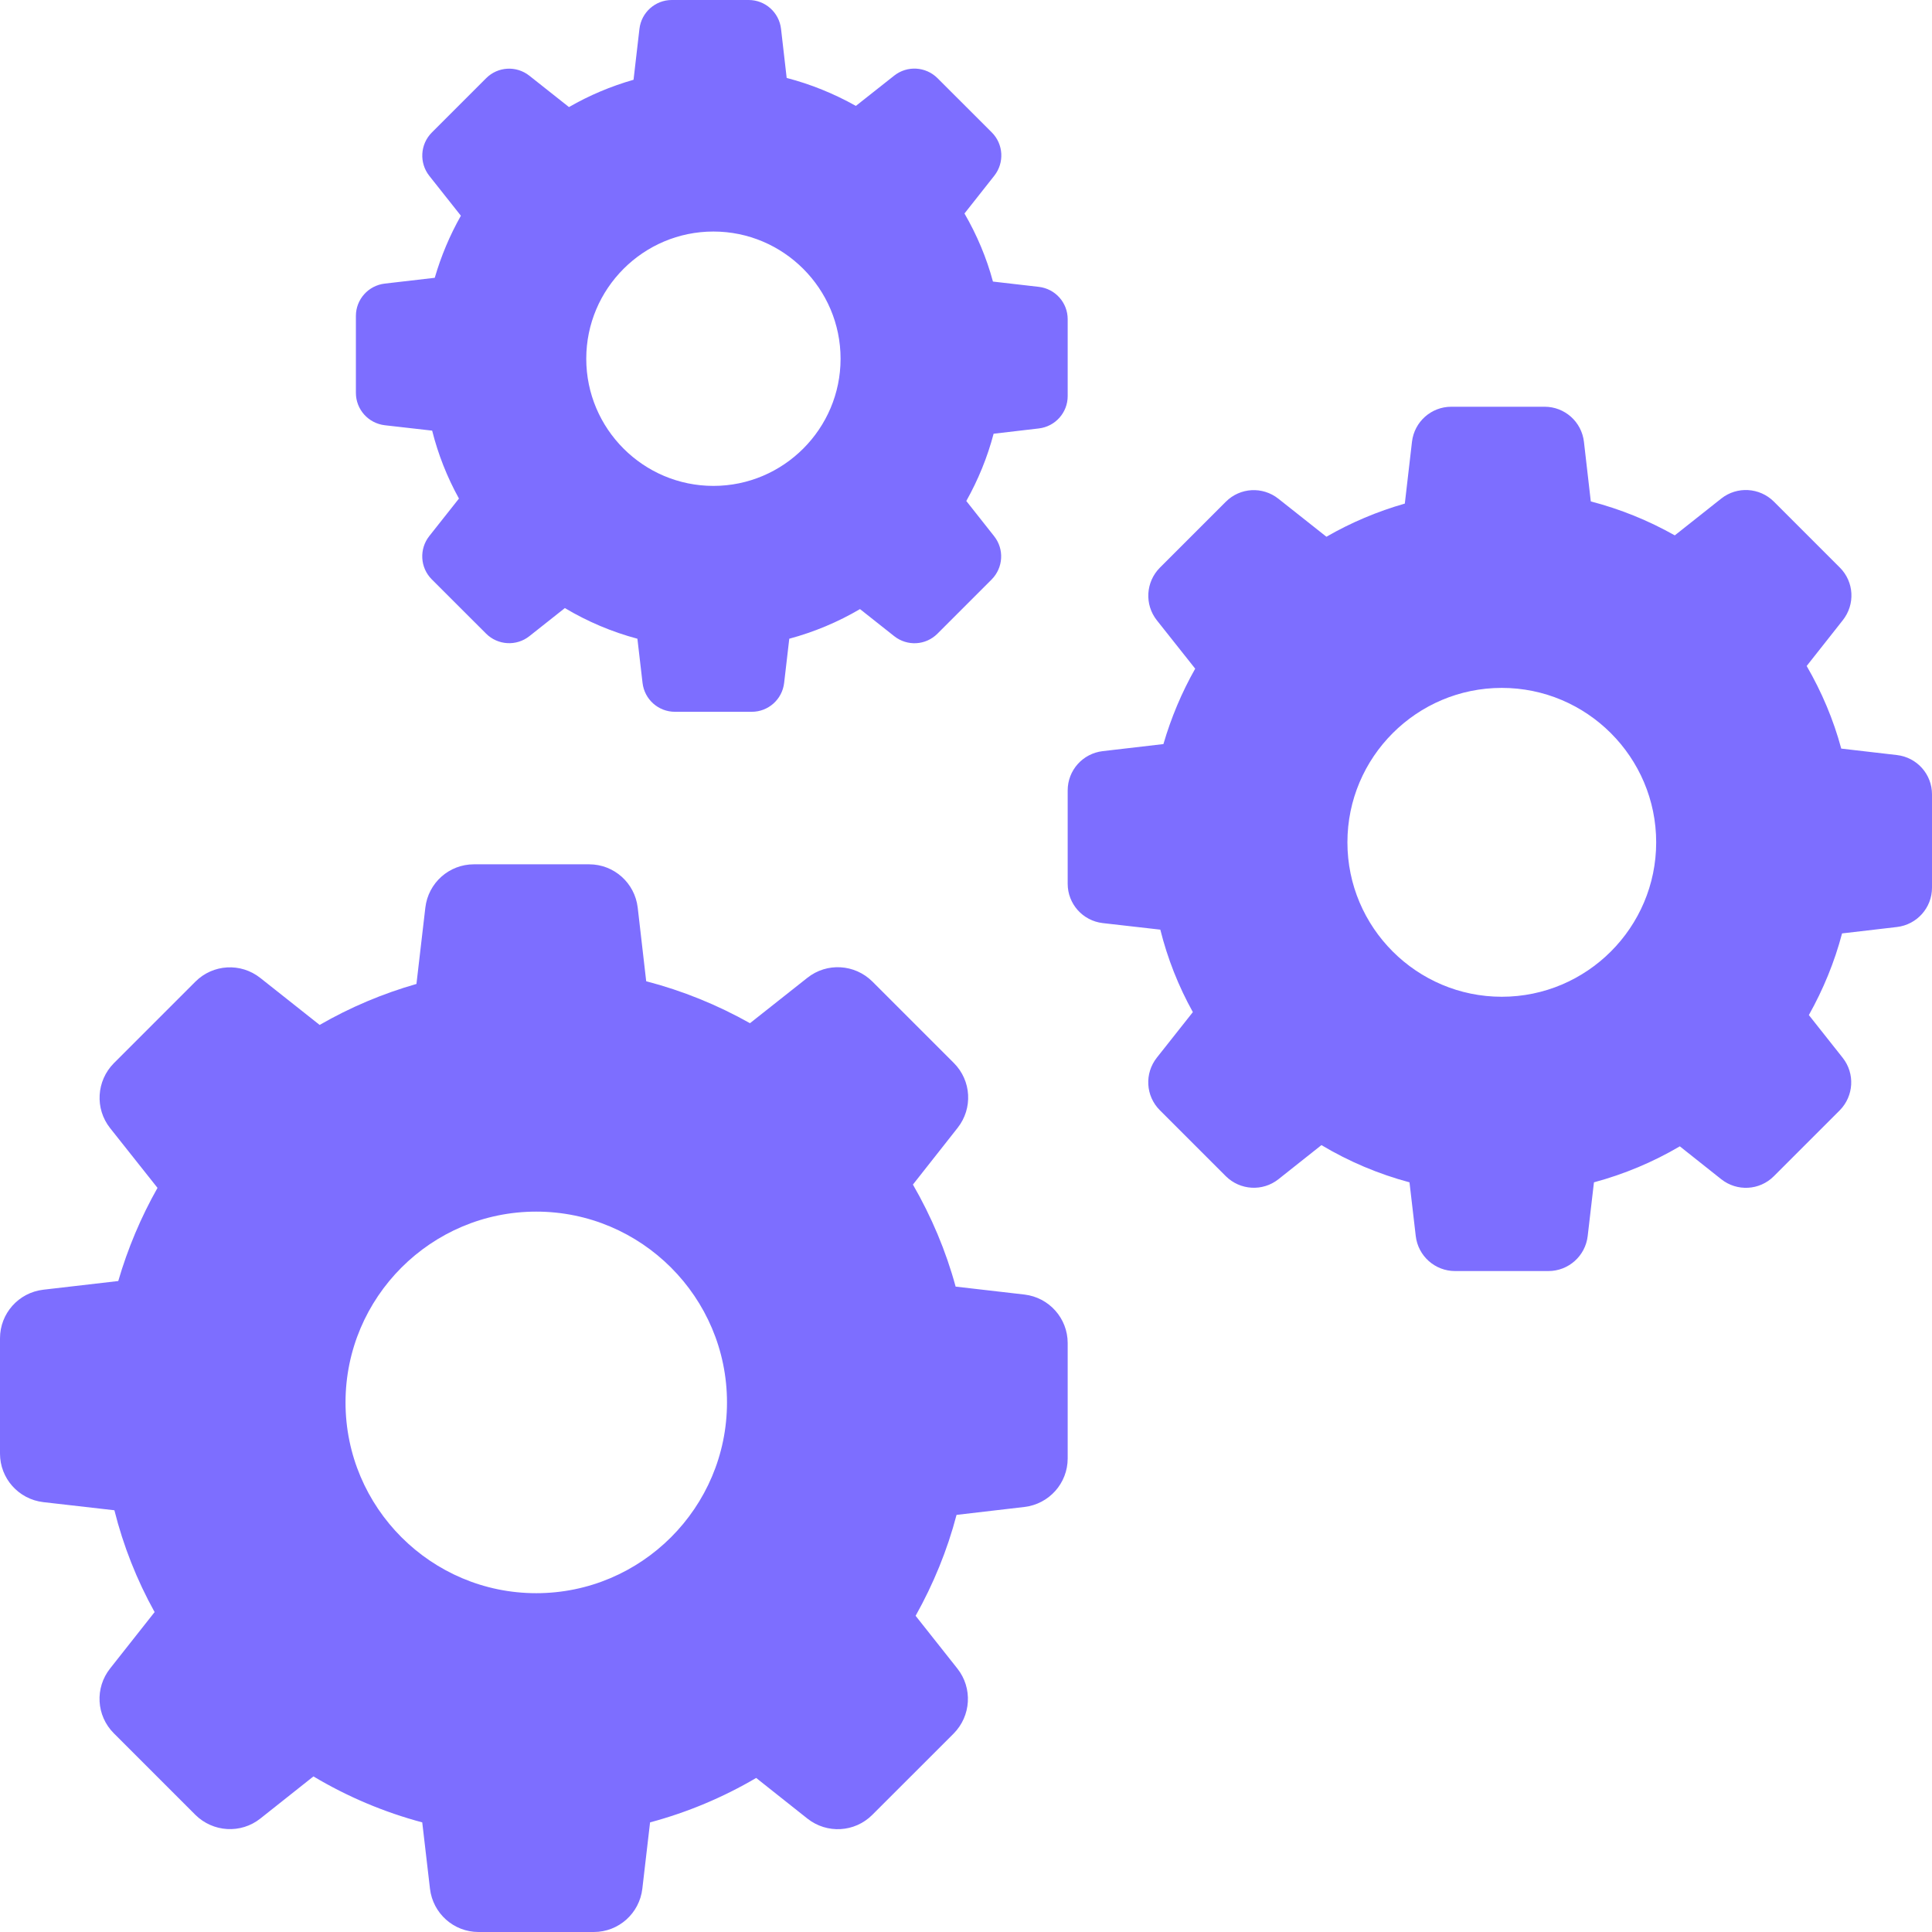
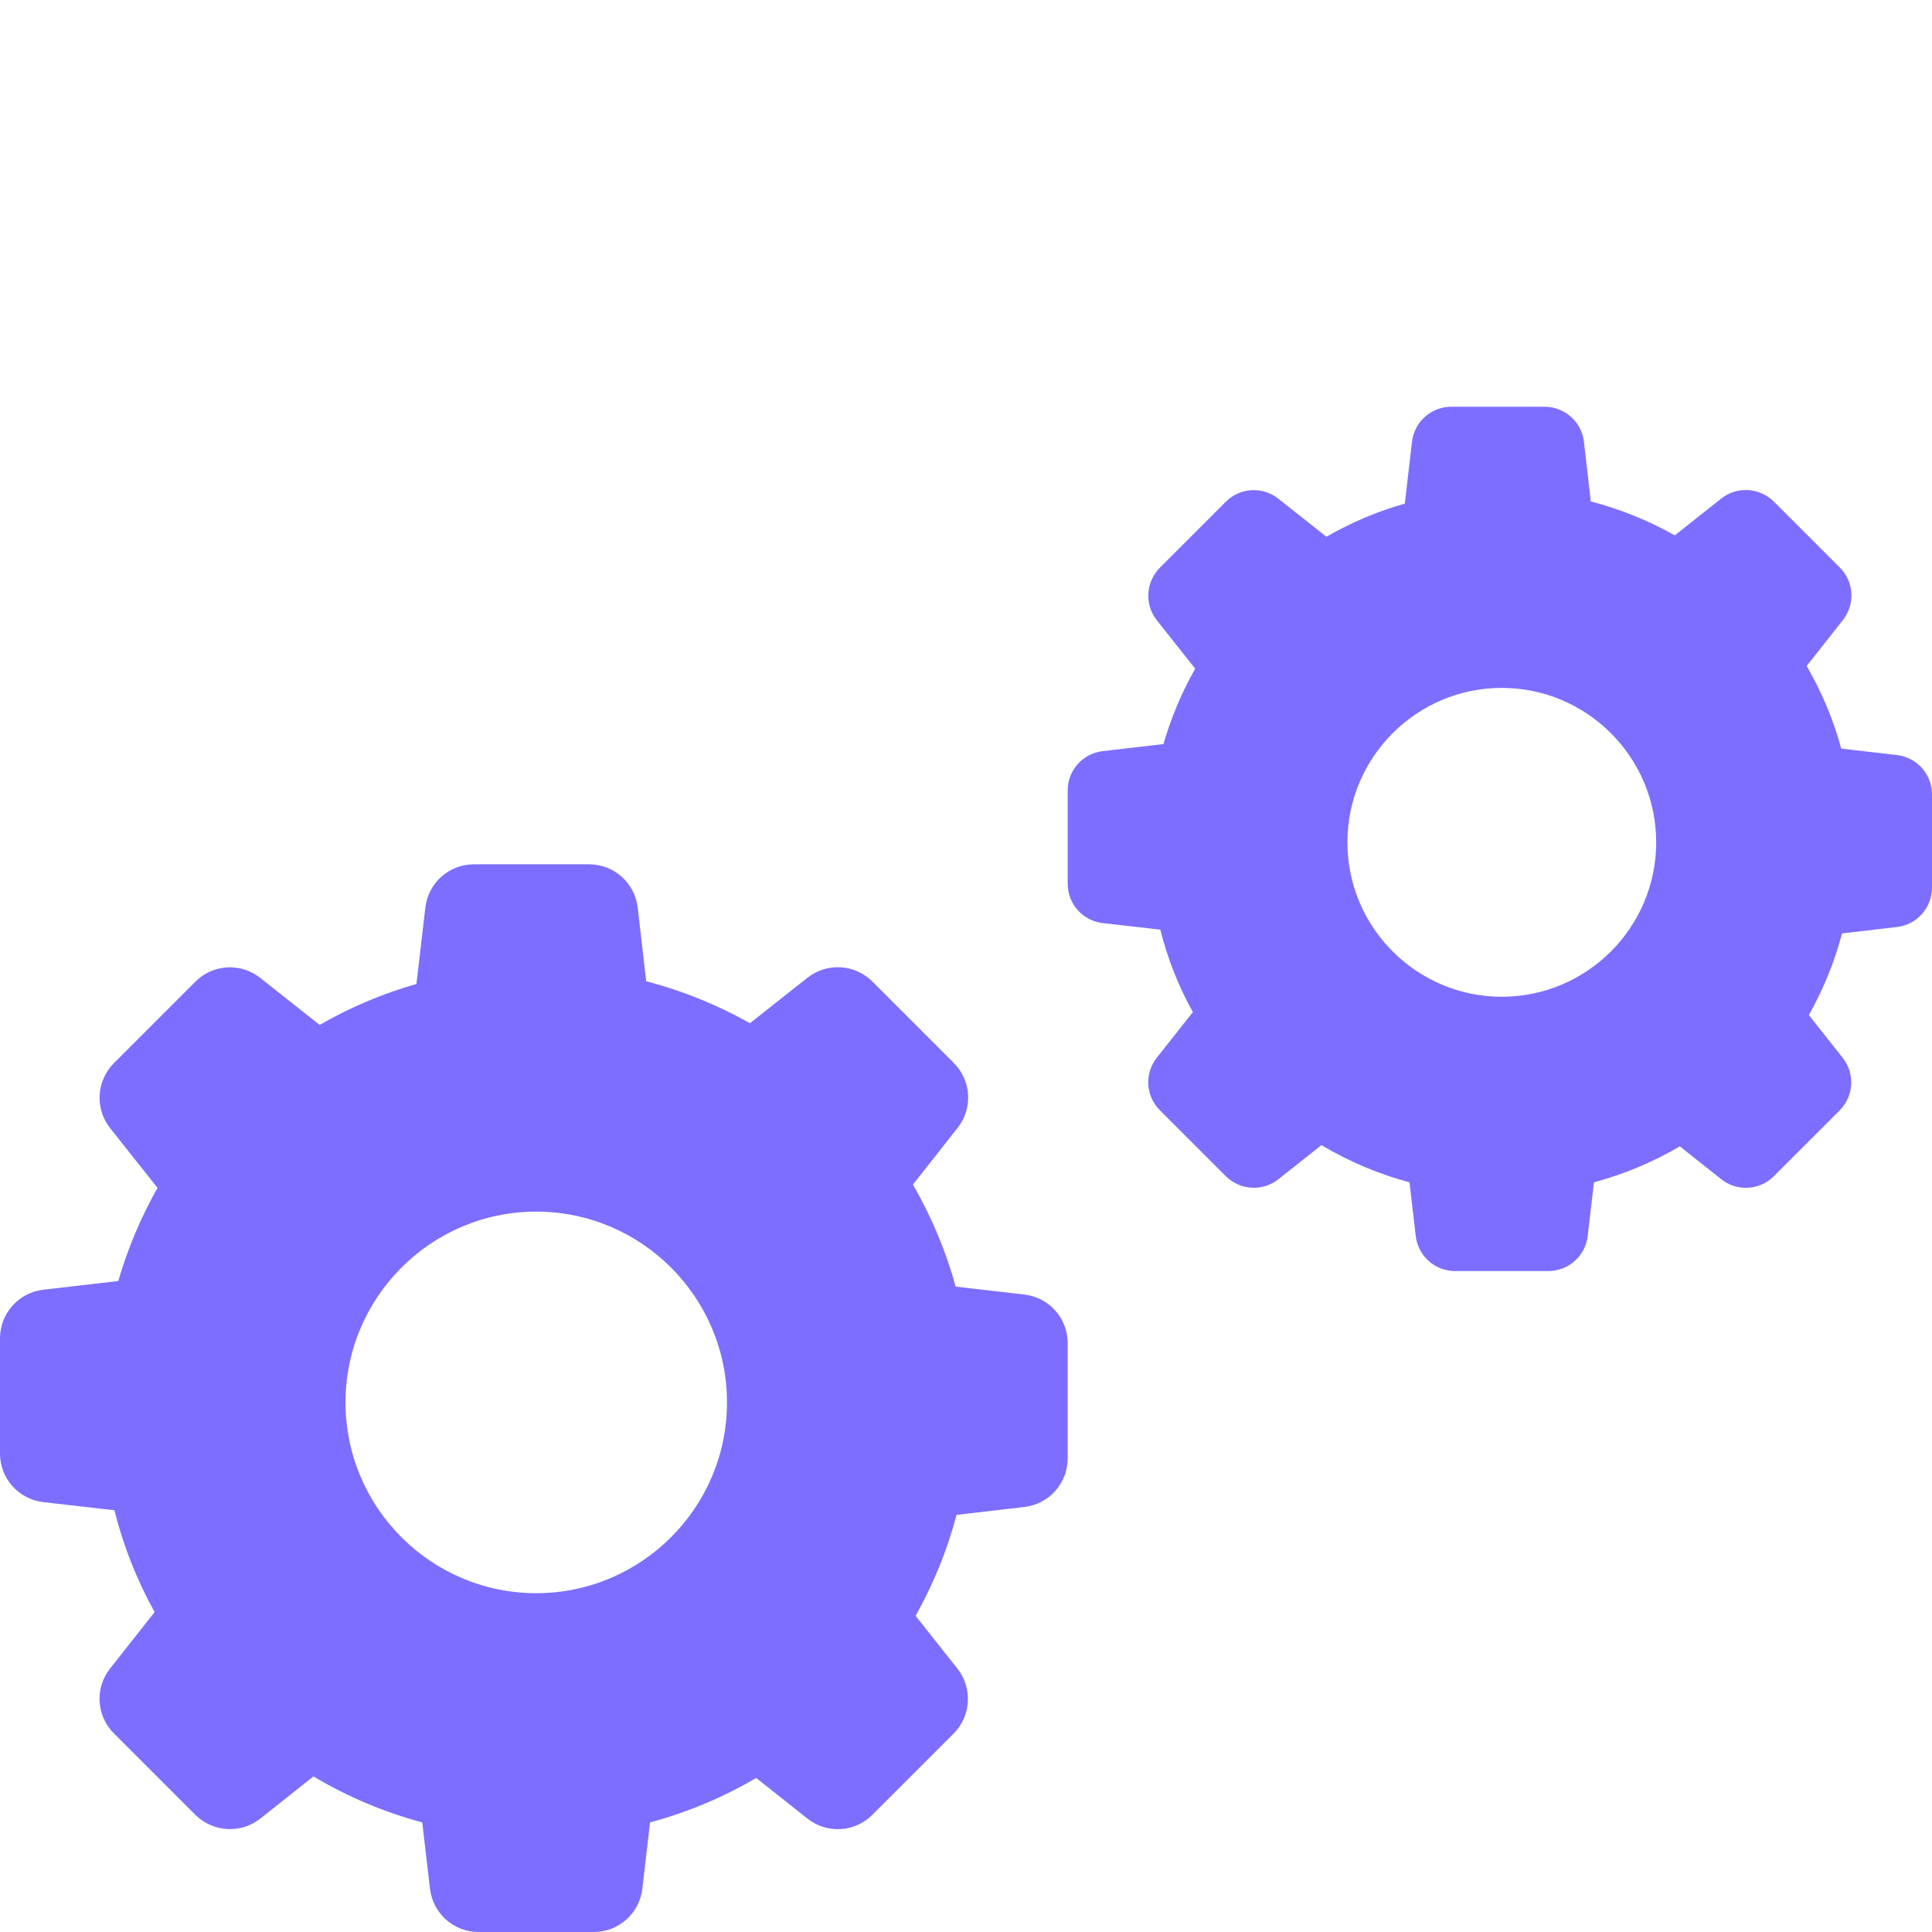
<svg xmlns="http://www.w3.org/2000/svg" width="38" height="38" viewBox="0 0 38 38" fill="none">
  <path d="M2.326 25.196C2.512 24.558 2.771 23.942 3.098 23.364L2.166 22.189C1.862 21.805 1.897 21.258 2.239 20.912L3.843 19.308C4.189 18.962 4.736 18.931 5.12 19.235L6.287 20.159C6.887 19.813 7.526 19.543 8.191 19.353L8.366 17.852C8.423 17.365 8.833 17 9.32 17H11.589C12.075 17 12.486 17.365 12.543 17.852L12.71 19.3C13.425 19.486 14.109 19.764 14.751 20.125L15.88 19.232C16.264 18.927 16.811 18.962 17.157 19.304L18.761 20.908C19.107 21.254 19.138 21.801 18.834 22.185L17.956 23.299C18.32 23.93 18.605 24.603 18.796 25.306L20.149 25.462C20.635 25.519 21 25.93 21 26.416V28.686C21 29.173 20.635 29.583 20.149 29.64L18.814 29.796C18.632 30.492 18.358 31.157 18.009 31.781L18.83 32.818C19.134 33.202 19.1 33.75 18.758 34.096L17.157 35.696C16.811 36.042 16.264 36.073 15.88 35.769L14.873 34.97C14.219 35.354 13.52 35.647 12.786 35.844L12.634 37.148C12.577 37.635 12.167 38 11.68 38H9.411C8.925 38 8.514 37.635 8.457 37.148L8.305 35.844C7.552 35.643 6.834 35.339 6.165 34.94L5.12 35.769C4.736 36.073 4.189 36.038 3.843 35.696L2.239 34.092C1.893 33.746 1.862 33.199 2.167 32.815L3.041 31.708C2.691 31.077 2.425 30.404 2.25 29.705L0.851 29.545C0.365 29.488 0 29.078 0 28.591V26.322C0 25.835 0.365 25.424 0.851 25.367L2.326 25.196ZM10.547 31.336C12.615 31.336 14.299 29.652 14.299 27.584C14.299 25.515 12.615 23.831 10.547 23.831C8.48 23.831 6.796 25.515 6.796 27.584C6.796 29.652 8.48 31.336 10.547 31.336Z" fill="#7D6EFF" />
  <path d="M22.883 14.635C23.034 14.118 23.243 13.619 23.508 13.152L22.754 12.201C22.508 11.89 22.535 11.447 22.812 11.167L24.111 9.868C24.391 9.588 24.834 9.563 25.145 9.81L26.089 10.557C26.575 10.277 27.092 10.059 27.631 9.905L27.772 8.689C27.818 8.295 28.151 8 28.545 8H30.381C30.775 8 31.108 8.295 31.154 8.689L31.289 9.862C31.868 10.013 32.422 10.237 32.941 10.53L33.855 9.806C34.166 9.56 34.609 9.588 34.889 9.865L36.188 11.164C36.468 11.444 36.492 11.887 36.246 12.198L35.535 13.099C35.831 13.61 36.062 14.155 36.215 14.724L37.311 14.851C37.705 14.897 38 15.229 38 15.623V17.46C38 17.854 37.705 18.186 37.311 18.233L36.231 18.359C36.083 18.922 35.861 19.46 35.578 19.965L36.243 20.805C36.489 21.116 36.462 21.559 36.185 21.839L34.889 23.135C34.609 23.415 34.166 23.44 33.855 23.194L33.04 22.547C32.511 22.858 31.945 23.095 31.351 23.255L31.228 24.311C31.182 24.705 30.849 25 30.455 25H28.619C28.225 25 27.892 24.705 27.846 24.311L27.723 23.255C27.114 23.092 26.532 22.846 25.991 22.523L25.145 23.194C24.834 23.44 24.391 23.412 24.111 23.135L22.812 21.836C22.532 21.556 22.508 21.113 22.754 20.802L23.462 19.907C23.178 19.396 22.963 18.851 22.822 18.285L21.689 18.156C21.295 18.11 21 17.777 21 17.383V15.546C21 15.152 21.295 14.82 21.689 14.774L22.883 14.635ZM29.538 19.605C31.212 19.605 32.575 18.242 32.575 16.568C32.575 14.893 31.212 13.53 29.538 13.53C27.865 13.53 26.502 14.893 26.502 16.568C26.502 18.242 27.865 19.605 29.538 19.605Z" fill="#7D6EFF" />
-   <path d="M8.551 5.464C8.675 5.038 8.847 4.628 9.065 4.243L8.444 3.459C8.242 3.203 8.264 2.838 8.492 2.608L9.562 1.538C9.792 1.308 10.157 1.287 10.413 1.49L11.191 2.106C11.591 1.875 12.017 1.696 12.461 1.569L12.577 0.568C12.615 0.243 12.889 0 13.213 0H14.726C15.05 0 15.324 0.243 15.362 0.568L15.473 1.533C15.95 1.657 16.406 1.843 16.834 2.083L17.587 1.488C17.843 1.285 18.208 1.308 18.438 1.536L19.508 2.605C19.738 2.836 19.758 3.201 19.556 3.457L18.97 4.199C19.214 4.62 19.404 5.069 19.53 5.538L20.432 5.642C20.757 5.68 21 5.953 21 6.278V7.791C21 8.115 20.757 8.389 20.432 8.427L19.543 8.531C19.421 8.995 19.239 9.438 19.006 9.854L19.553 10.546C19.756 10.802 19.733 11.166 19.505 11.397L18.438 12.464C18.208 12.695 17.843 12.715 17.587 12.512L16.915 11.98C16.48 12.236 16.013 12.431 15.524 12.563L15.423 13.432C15.385 13.757 15.111 14 14.787 14H13.274C12.95 14 12.676 13.757 12.638 13.432L12.537 12.563C12.035 12.429 11.556 12.226 11.11 11.96L10.413 12.512C10.157 12.715 9.792 12.692 9.562 12.464L8.492 11.395C8.262 11.164 8.242 10.799 8.444 10.543L9.027 9.806C8.794 9.385 8.617 8.936 8.5 8.47L7.568 8.364C7.243 8.325 7 8.052 7 7.727V6.214C7 5.89 7.243 5.616 7.568 5.578L8.551 5.464ZM14.032 9.557C15.41 9.557 16.533 8.434 16.533 7.056C16.533 5.677 15.41 4.554 14.032 4.554C12.653 4.554 11.531 5.677 11.531 7.056C11.531 8.434 12.653 9.557 14.032 9.557Z" fill="#7D6EFF" />
</svg>